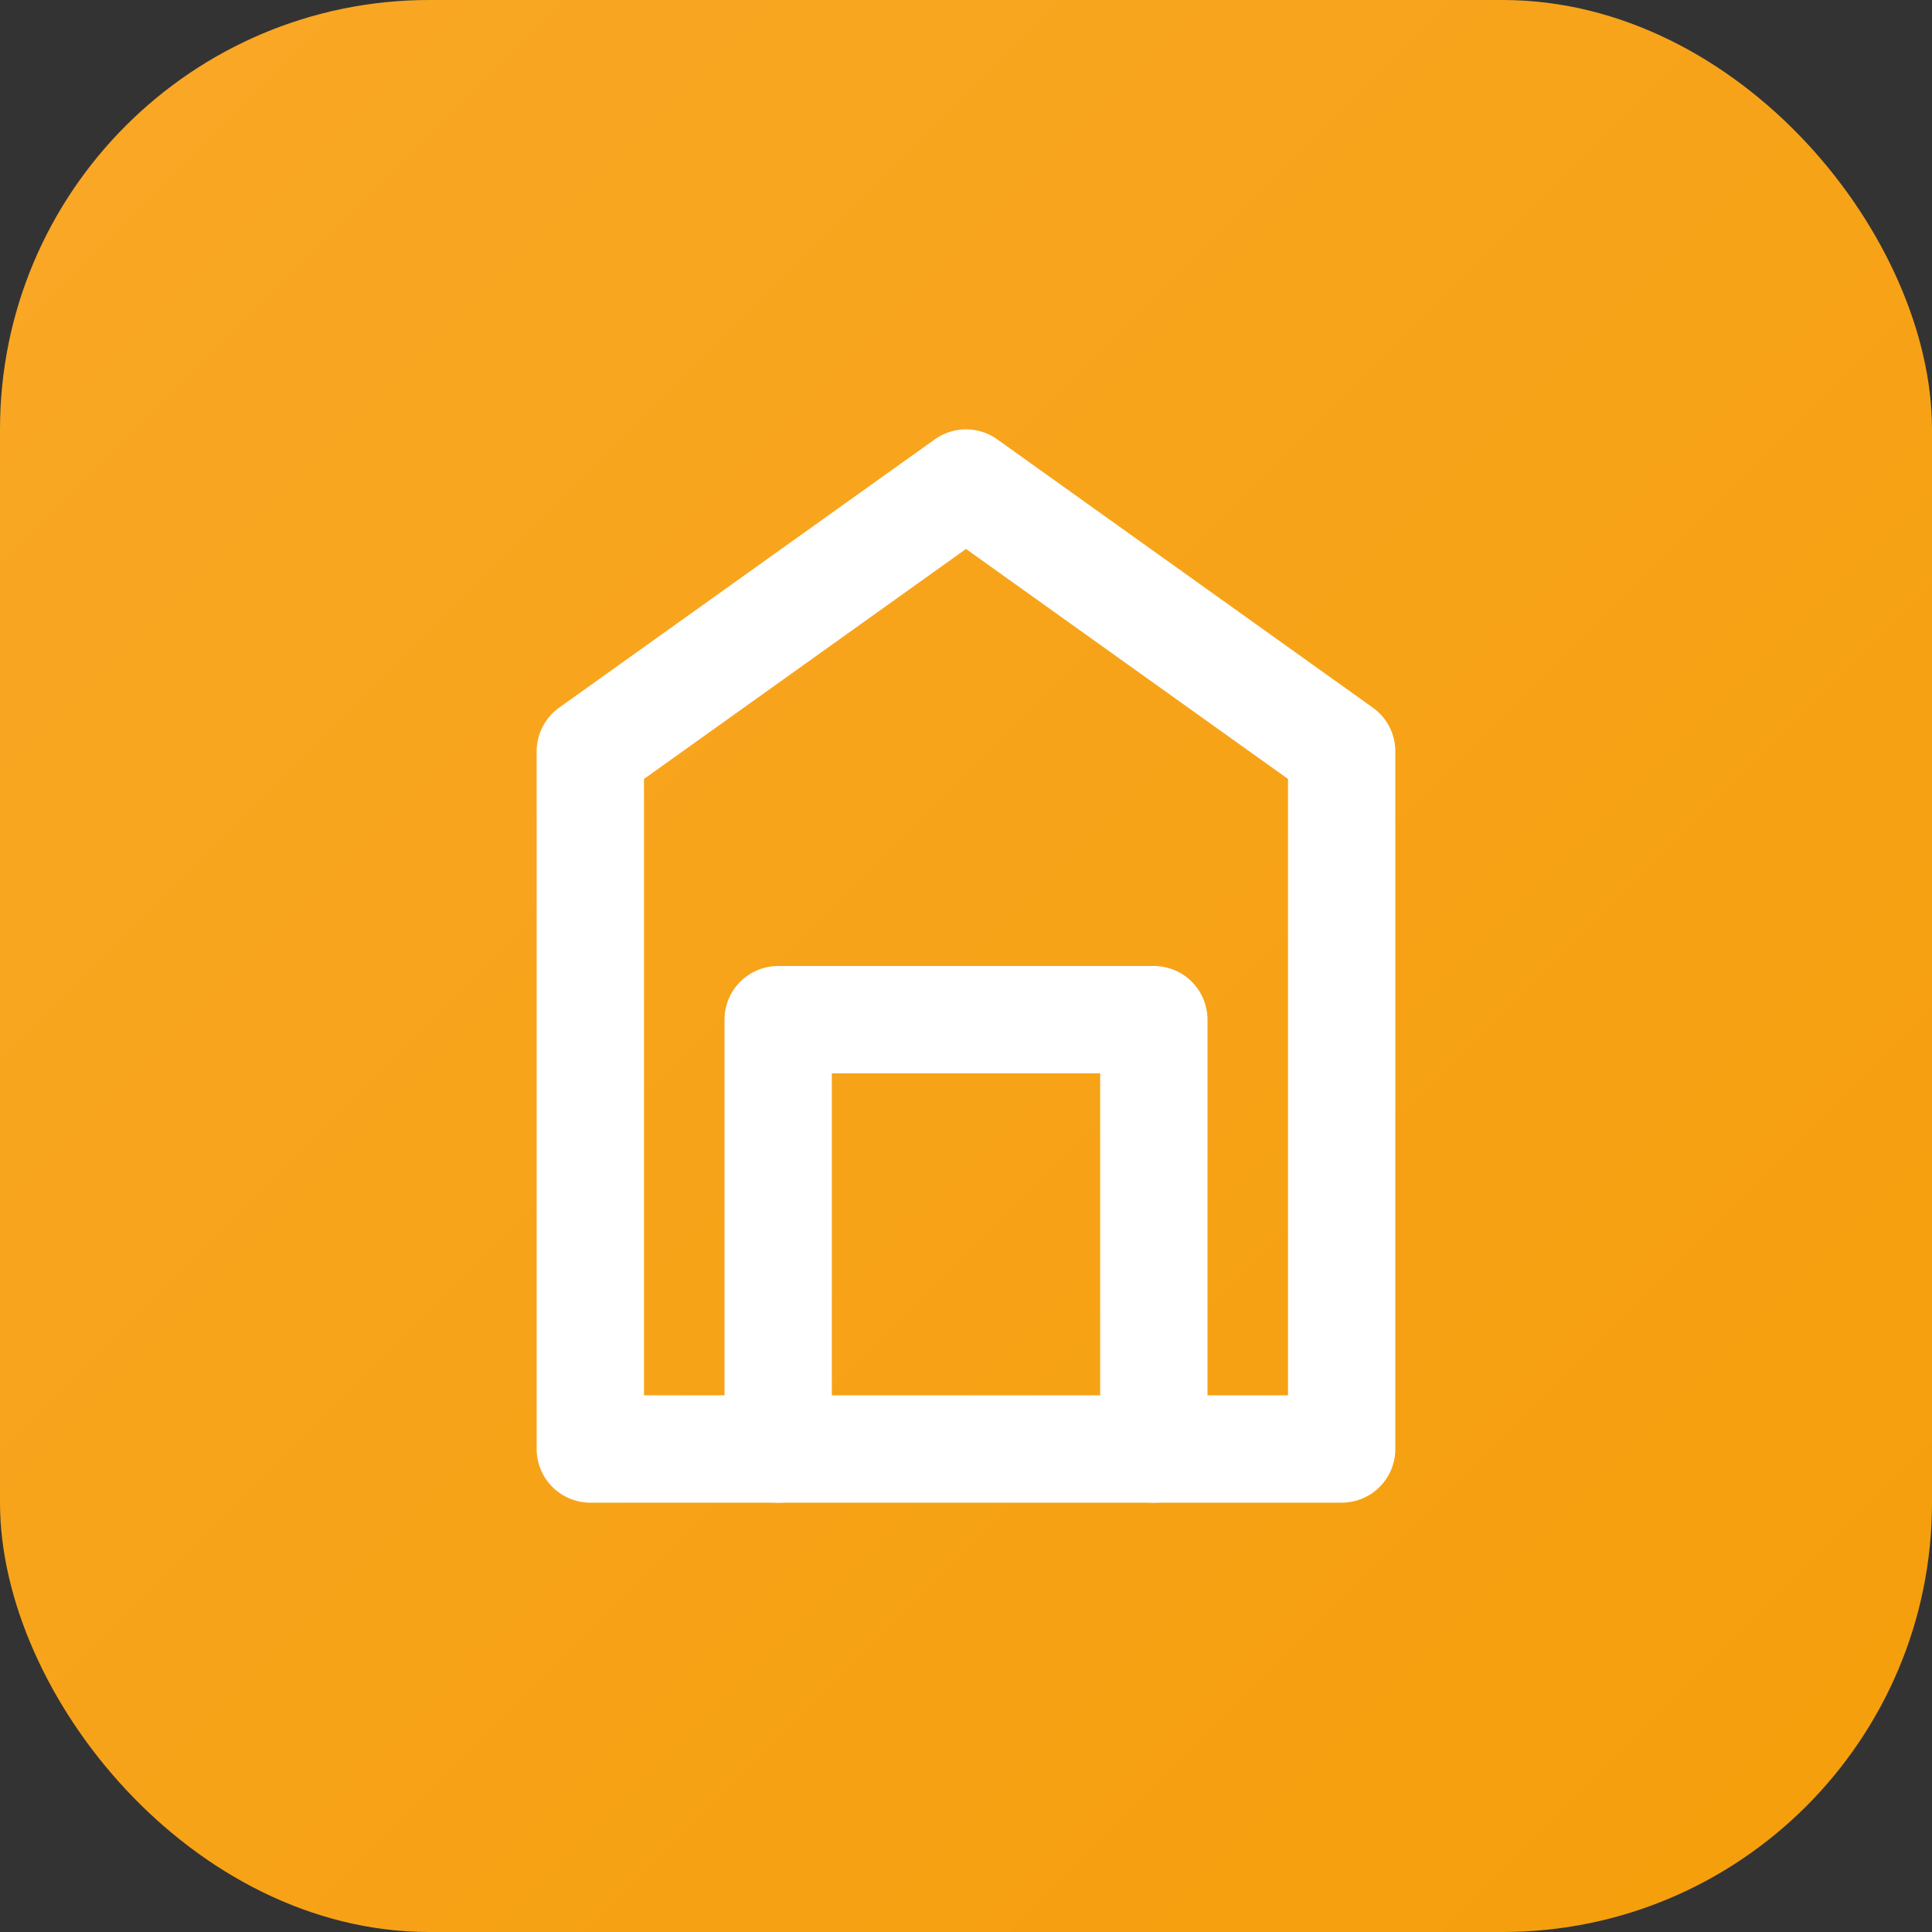
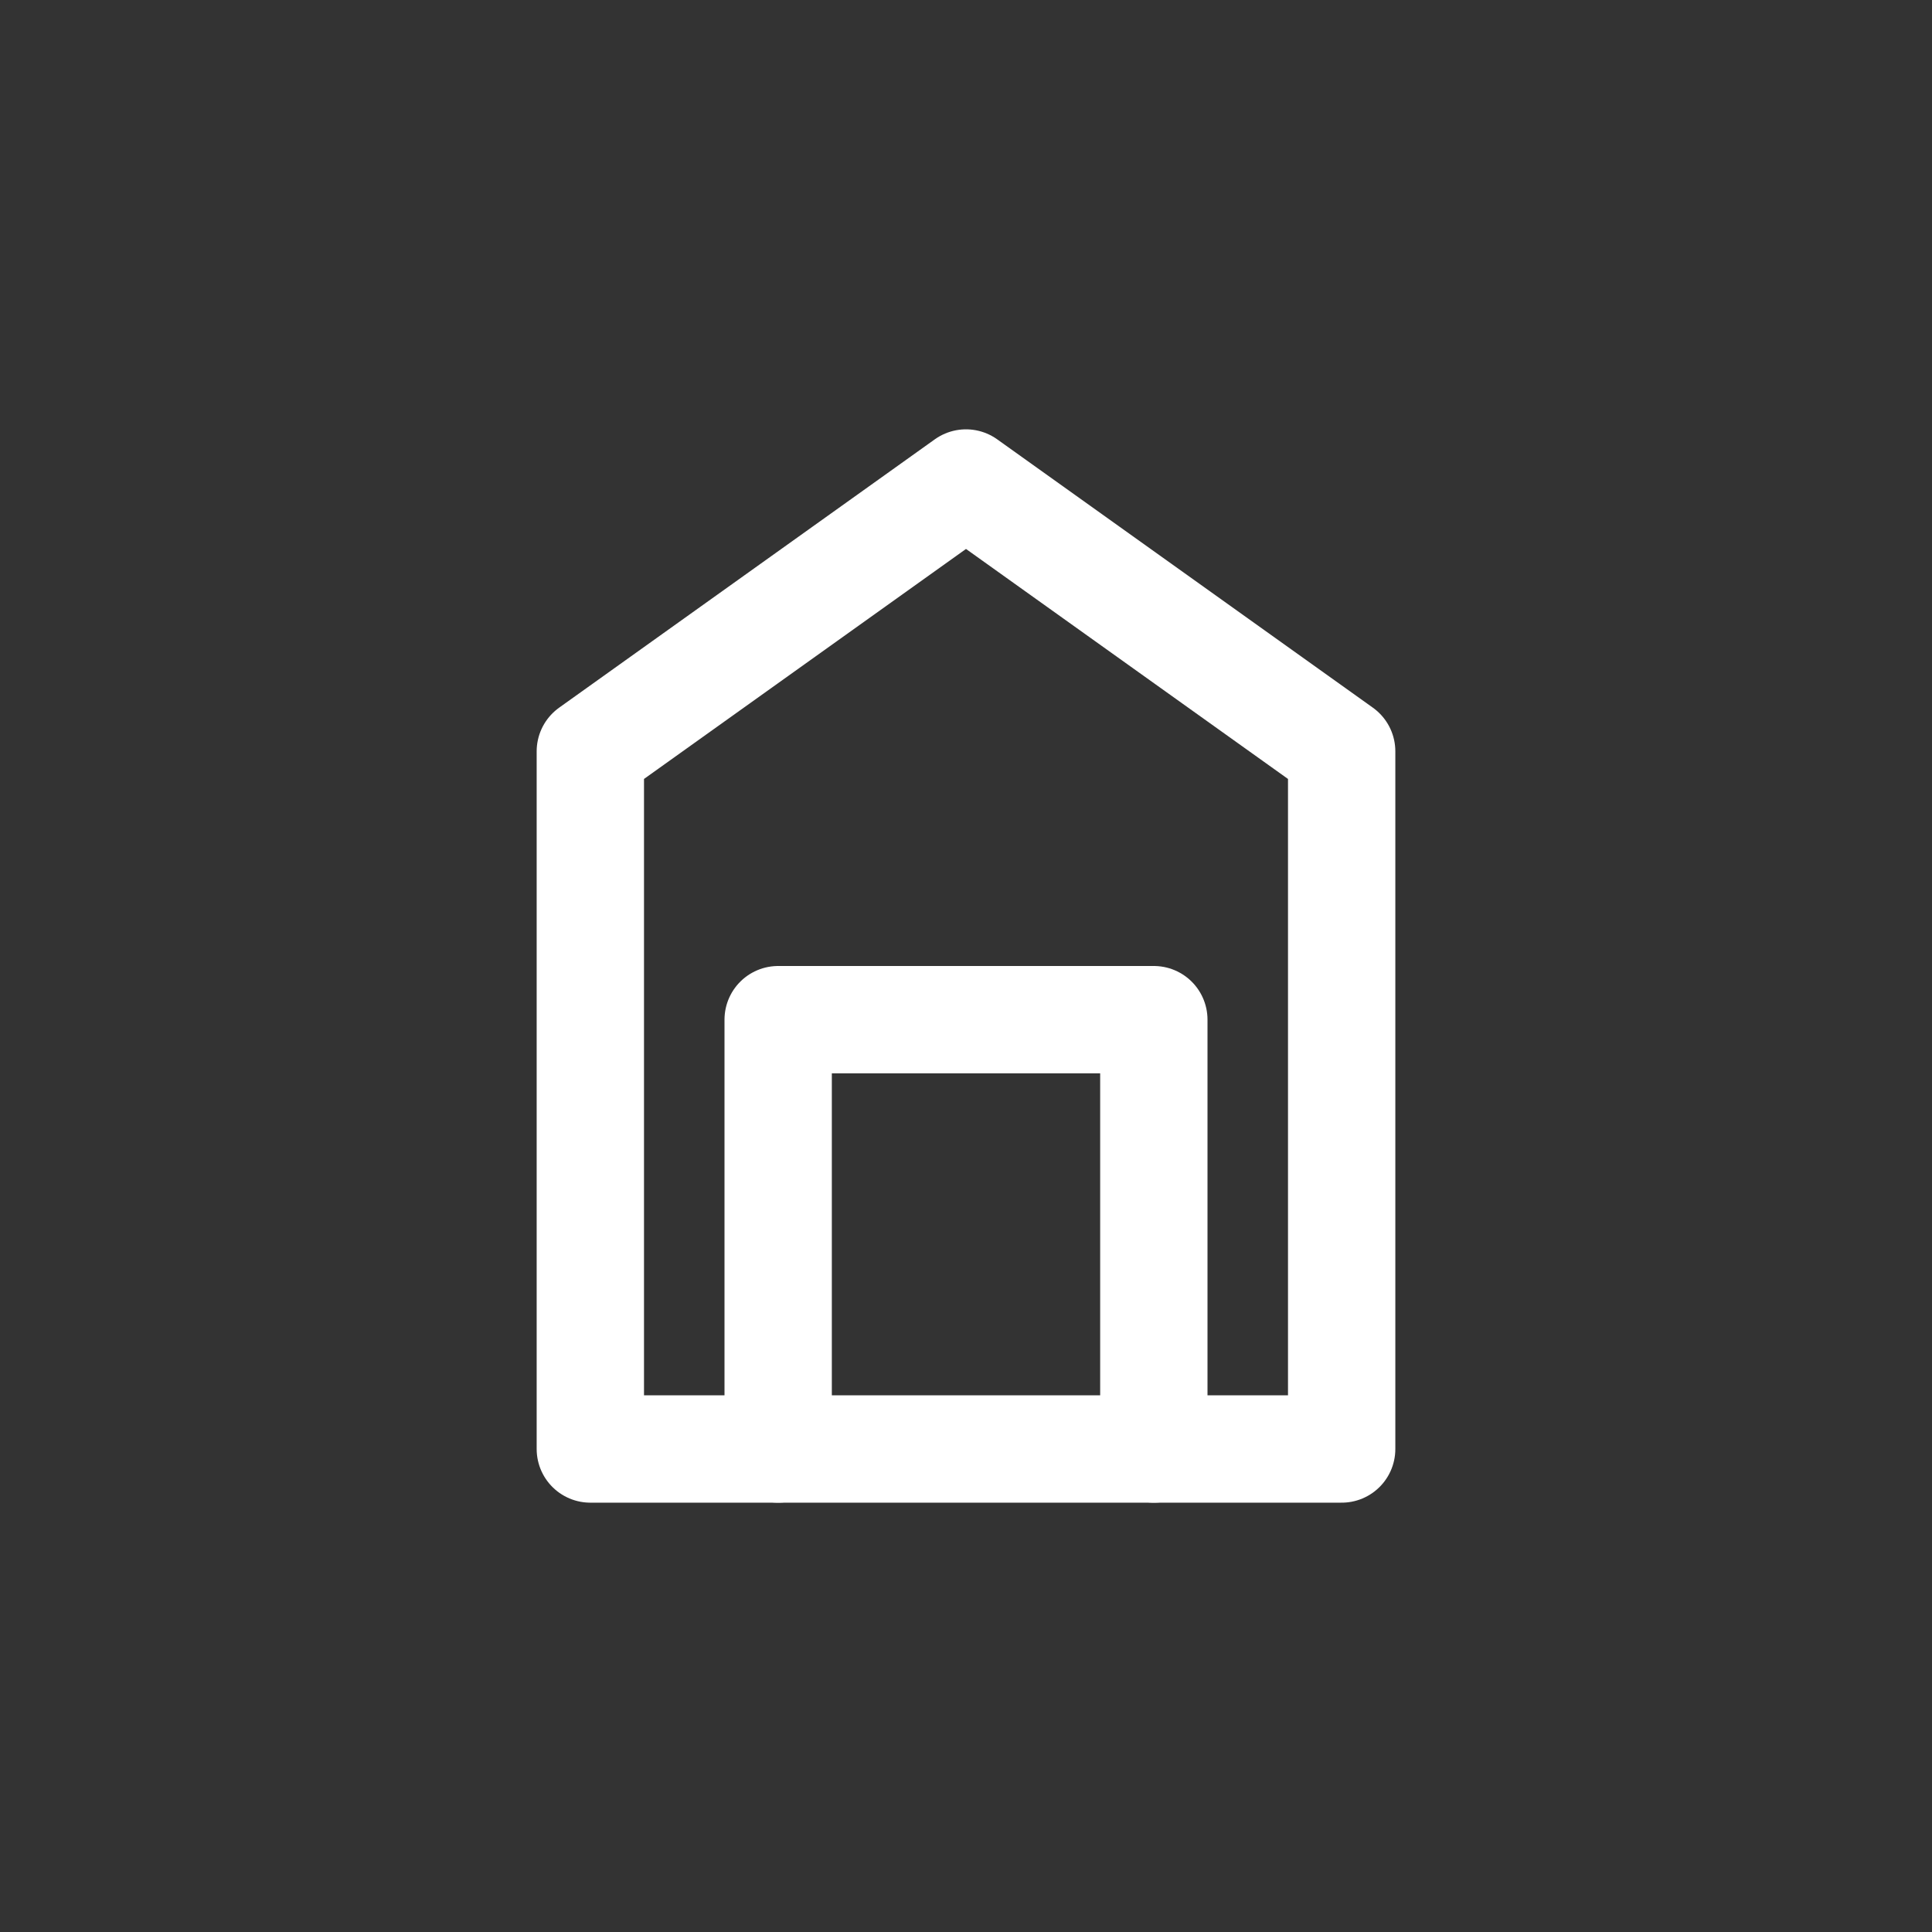
<svg xmlns="http://www.w3.org/2000/svg" width="180" height="180" viewBox="0 0 180 180" fill="none">
  <rect x="0" y="0" width="180" height="180" fill="#333333" stroke="none" />
  <defs>
    <linearGradient id="bgGradient180" x1="0%" y1="0%" x2="100%" y2="100%">
      <stop offset="0%" style="stop-color:#F9A826;stop-opacity:1" />
      <stop offset="100%" style="stop-color:#F59E0B;stop-opacity:1" />
    </linearGradient>
  </defs>
-   <rect width="180" height="180" rx="40" fill="url(#bgGradient180)" />
  <path d="M90 45L55 70V135H125V70L90 45Z" stroke="white" stroke-width="10" stroke-linecap="round" stroke-linejoin="round" />
  <path d="M72.5 135V95H107.5V135" stroke="white" stroke-width="10" stroke-linecap="round" stroke-linejoin="round" />
</svg>